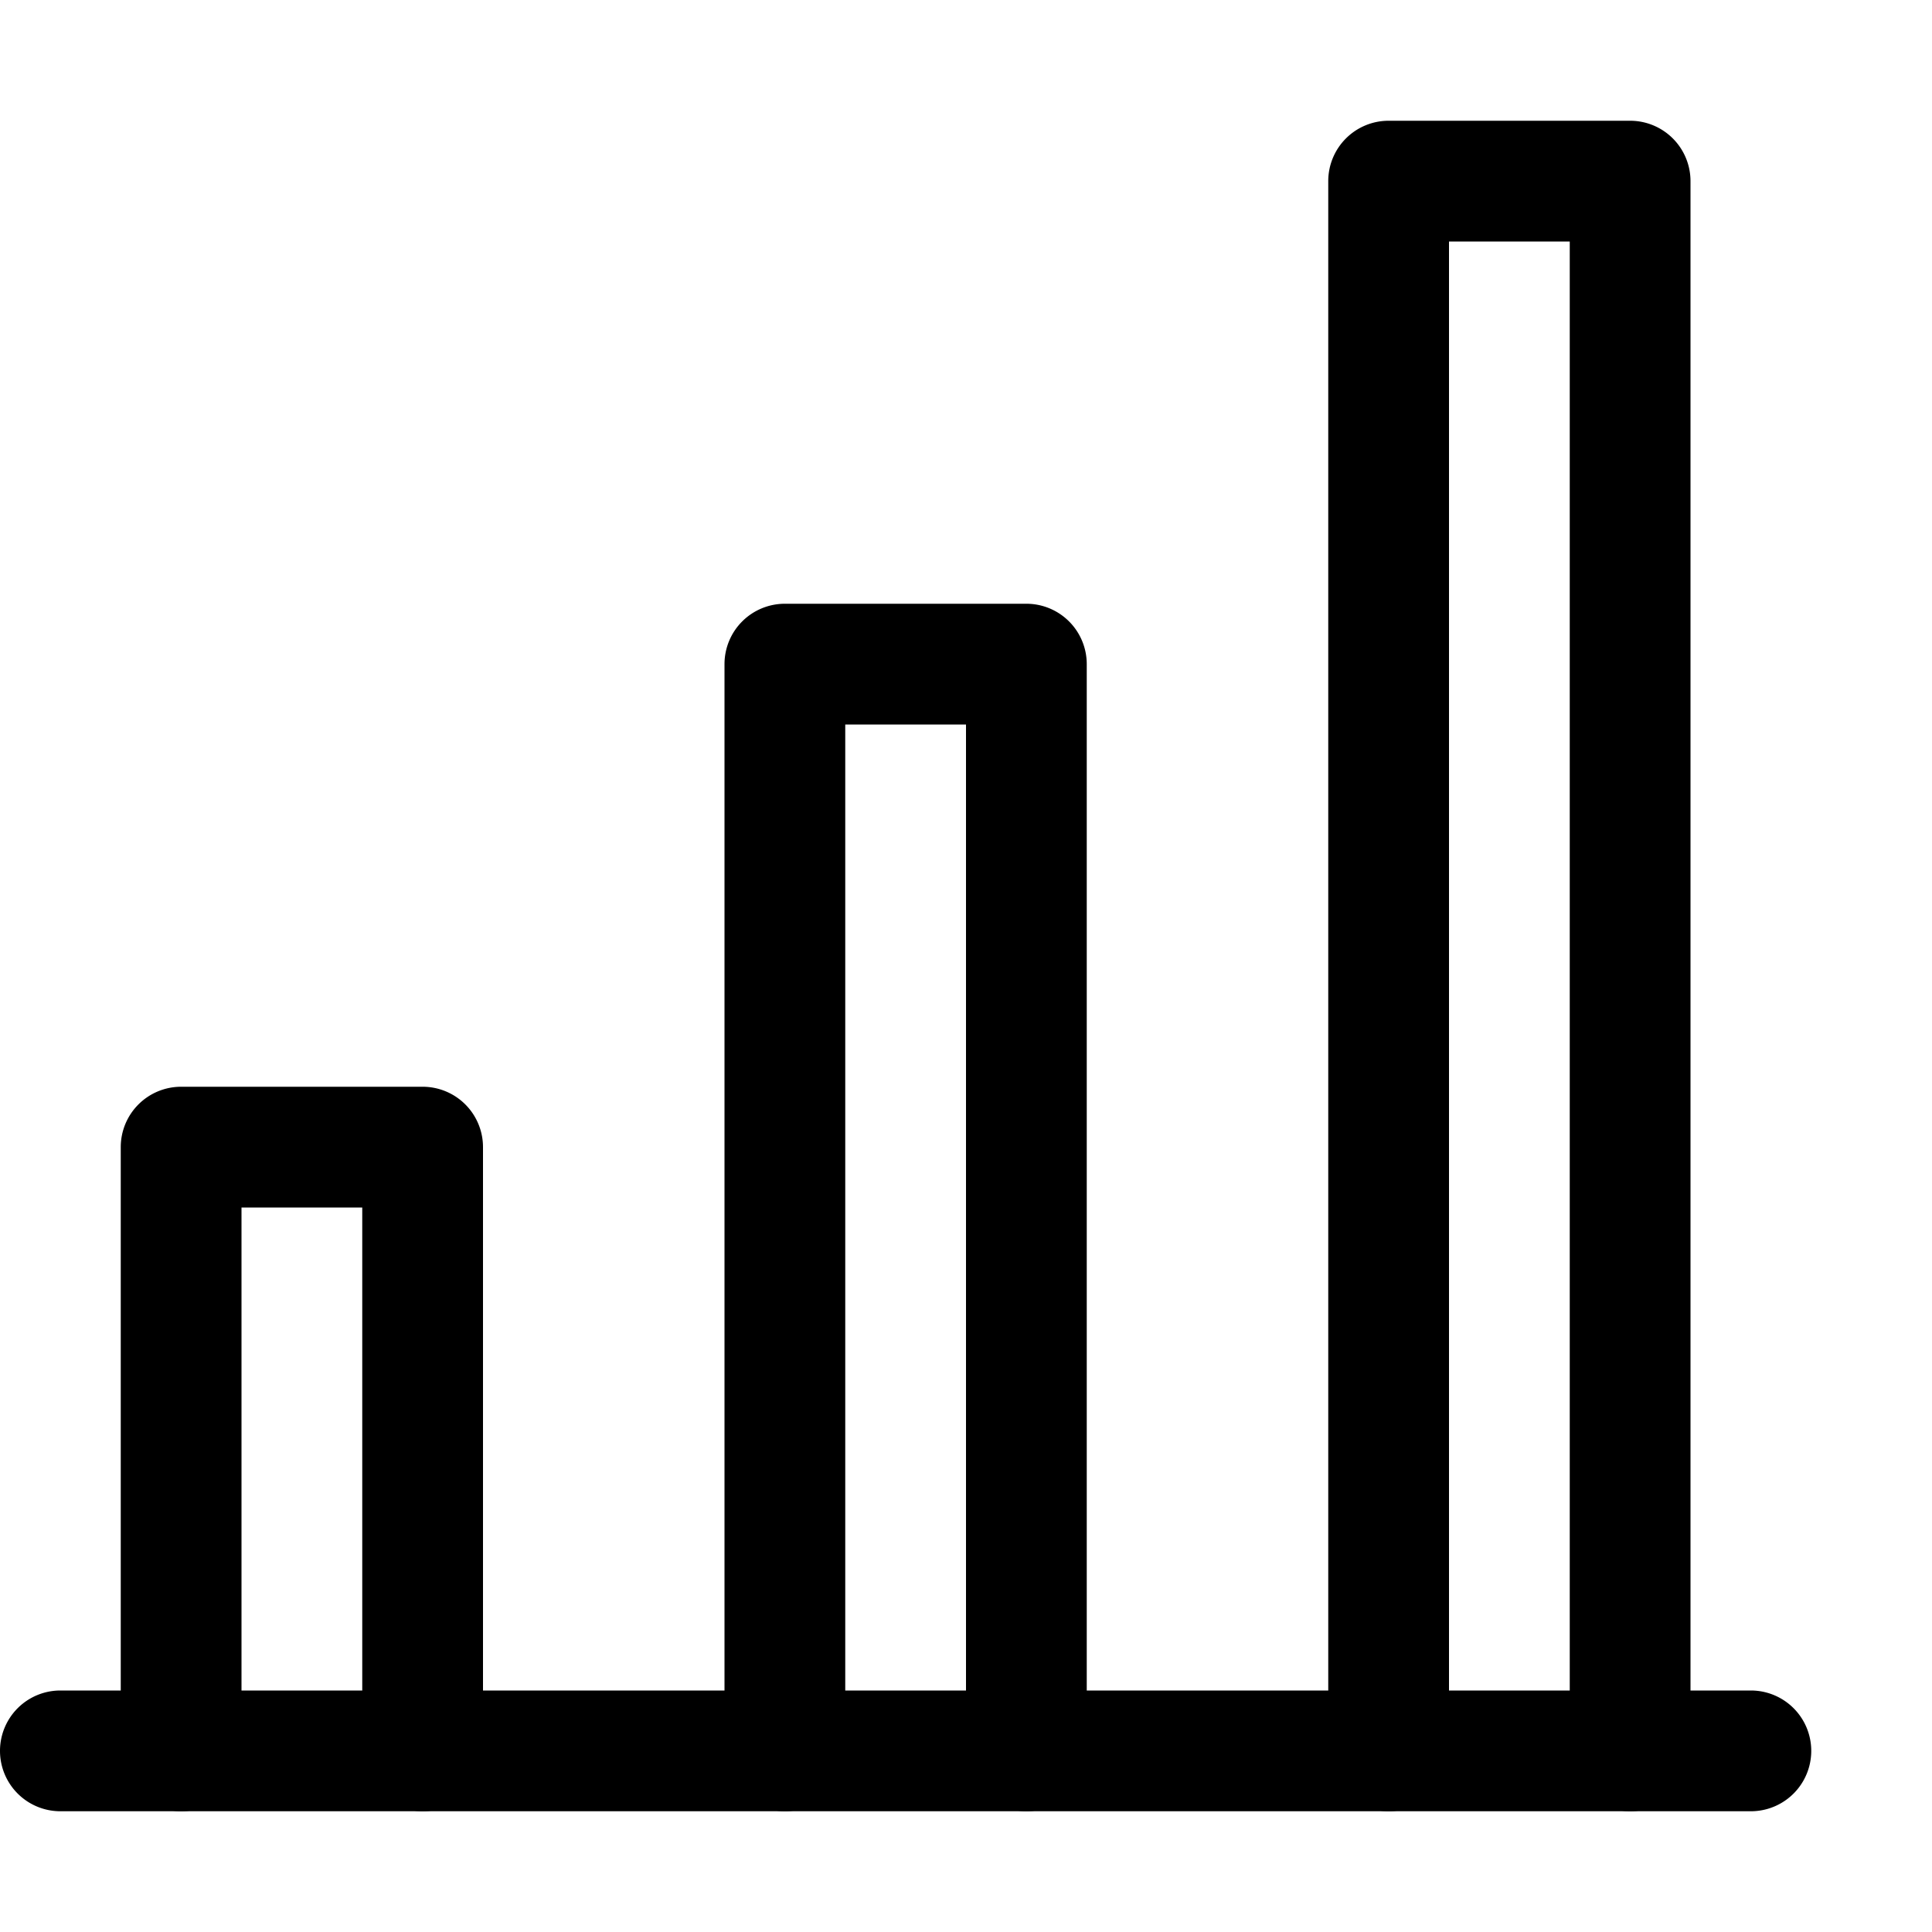
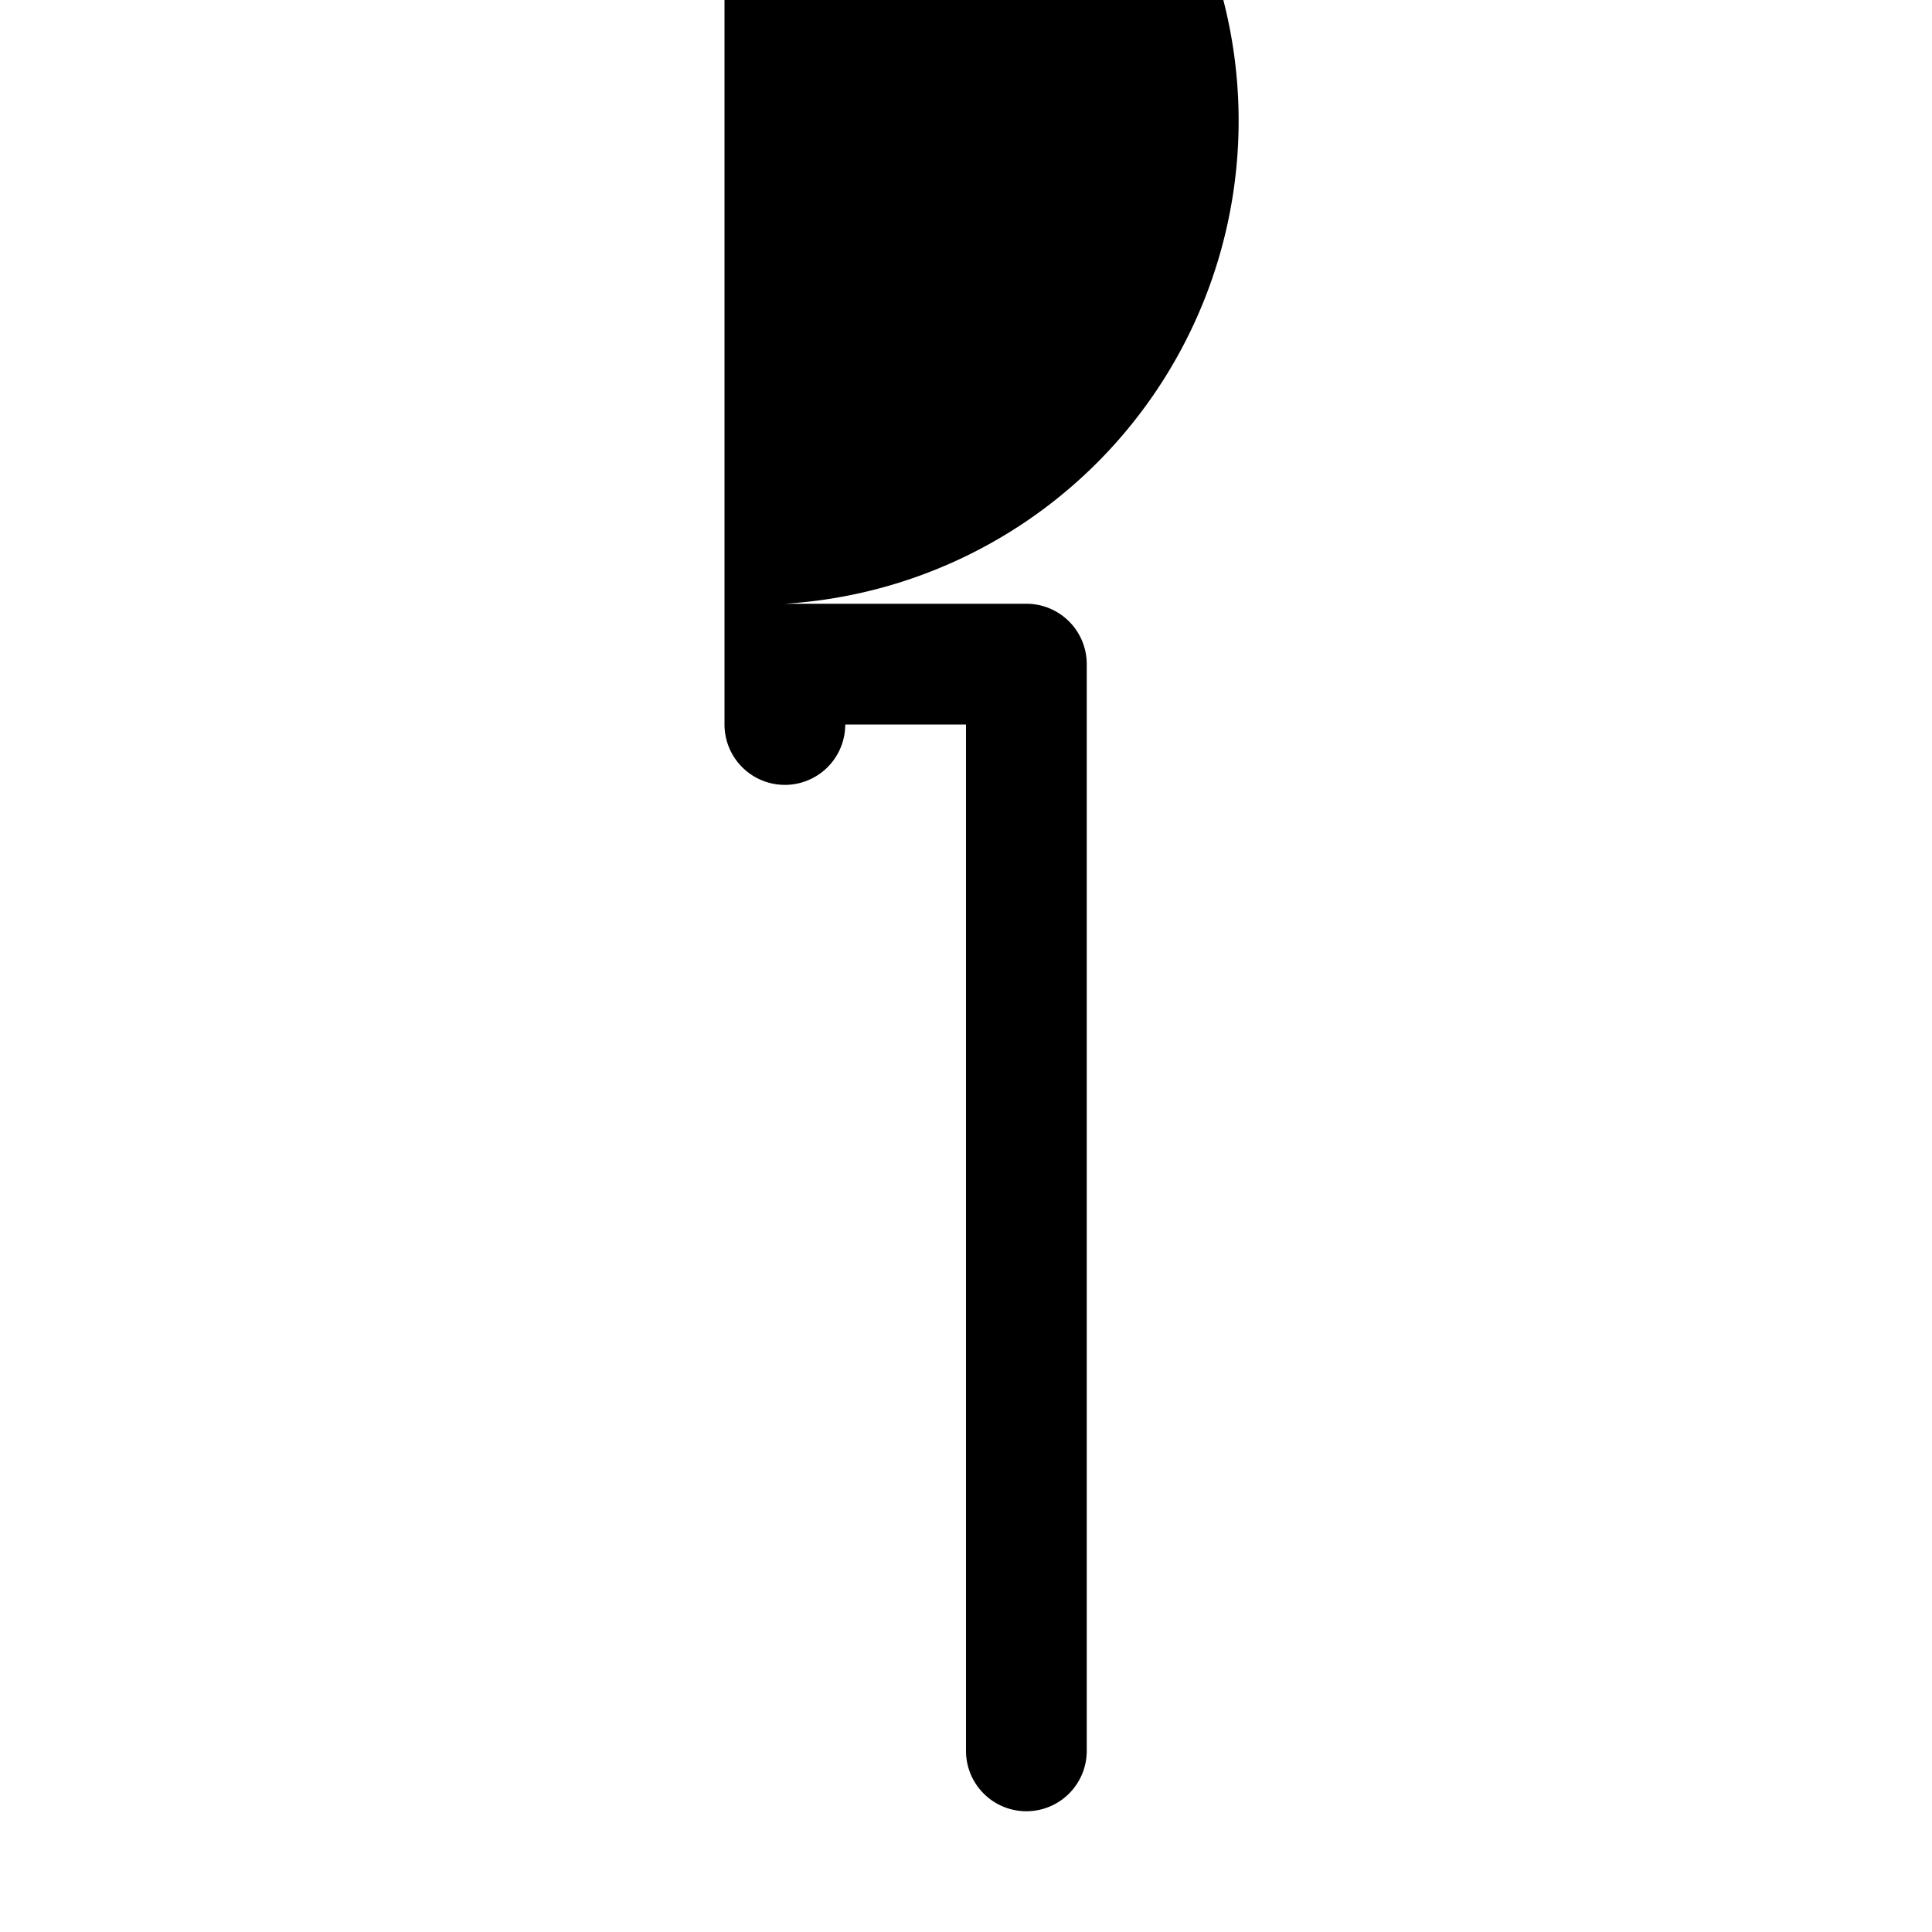
<svg xmlns="http://www.w3.org/2000/svg" viewBox="0 0 16 16">
  <title>bar graph profit</title>
  <g>
-     <path d="M14.5,15H.5a.5.5,0,0,1,0-1h14a.5.5,0,0,1,0,1Z" />
-     <path d="M3.5,15a.5.5,0,0,1-.5-.5V10H2v4.5a.5.5,0,0,1-1,0v-5A.5.5,0,0,1,1.5,9h2a.5.5,0,0,1,.5.5v5A.5.5,0,0,1,3.5,15Z" />
-     <path d="M8.5,15a.5.5,0,0,1-.5-.5V6H7v8.5a.5.5,0,0,1-1,0v-9A.5.5,0,0,1,6.5,5h2a.5.5,0,0,1,.5.5v9A.5.5,0,0,1,8.5,15Z" />
-     <path d="M13.5,15a.5.5,0,0,1-.5-.5V2H12V14.5a.5.5,0,0,1-1,0V1.5a.5.5,0,0,1,.5-.5h2a.5.5,0,0,1,.5.5v13A.5.5,0,0,1,13.5,15Z" />
+     <path d="M8.5,15a.5.5,0,0,1-.5-.5V6H7a.5.5,0,0,1-1,0v-9A.5.5,0,0,1,6.5,5h2a.5.5,0,0,1,.5.5v9A.5.5,0,0,1,8.5,15Z" />
  </g>
</svg>